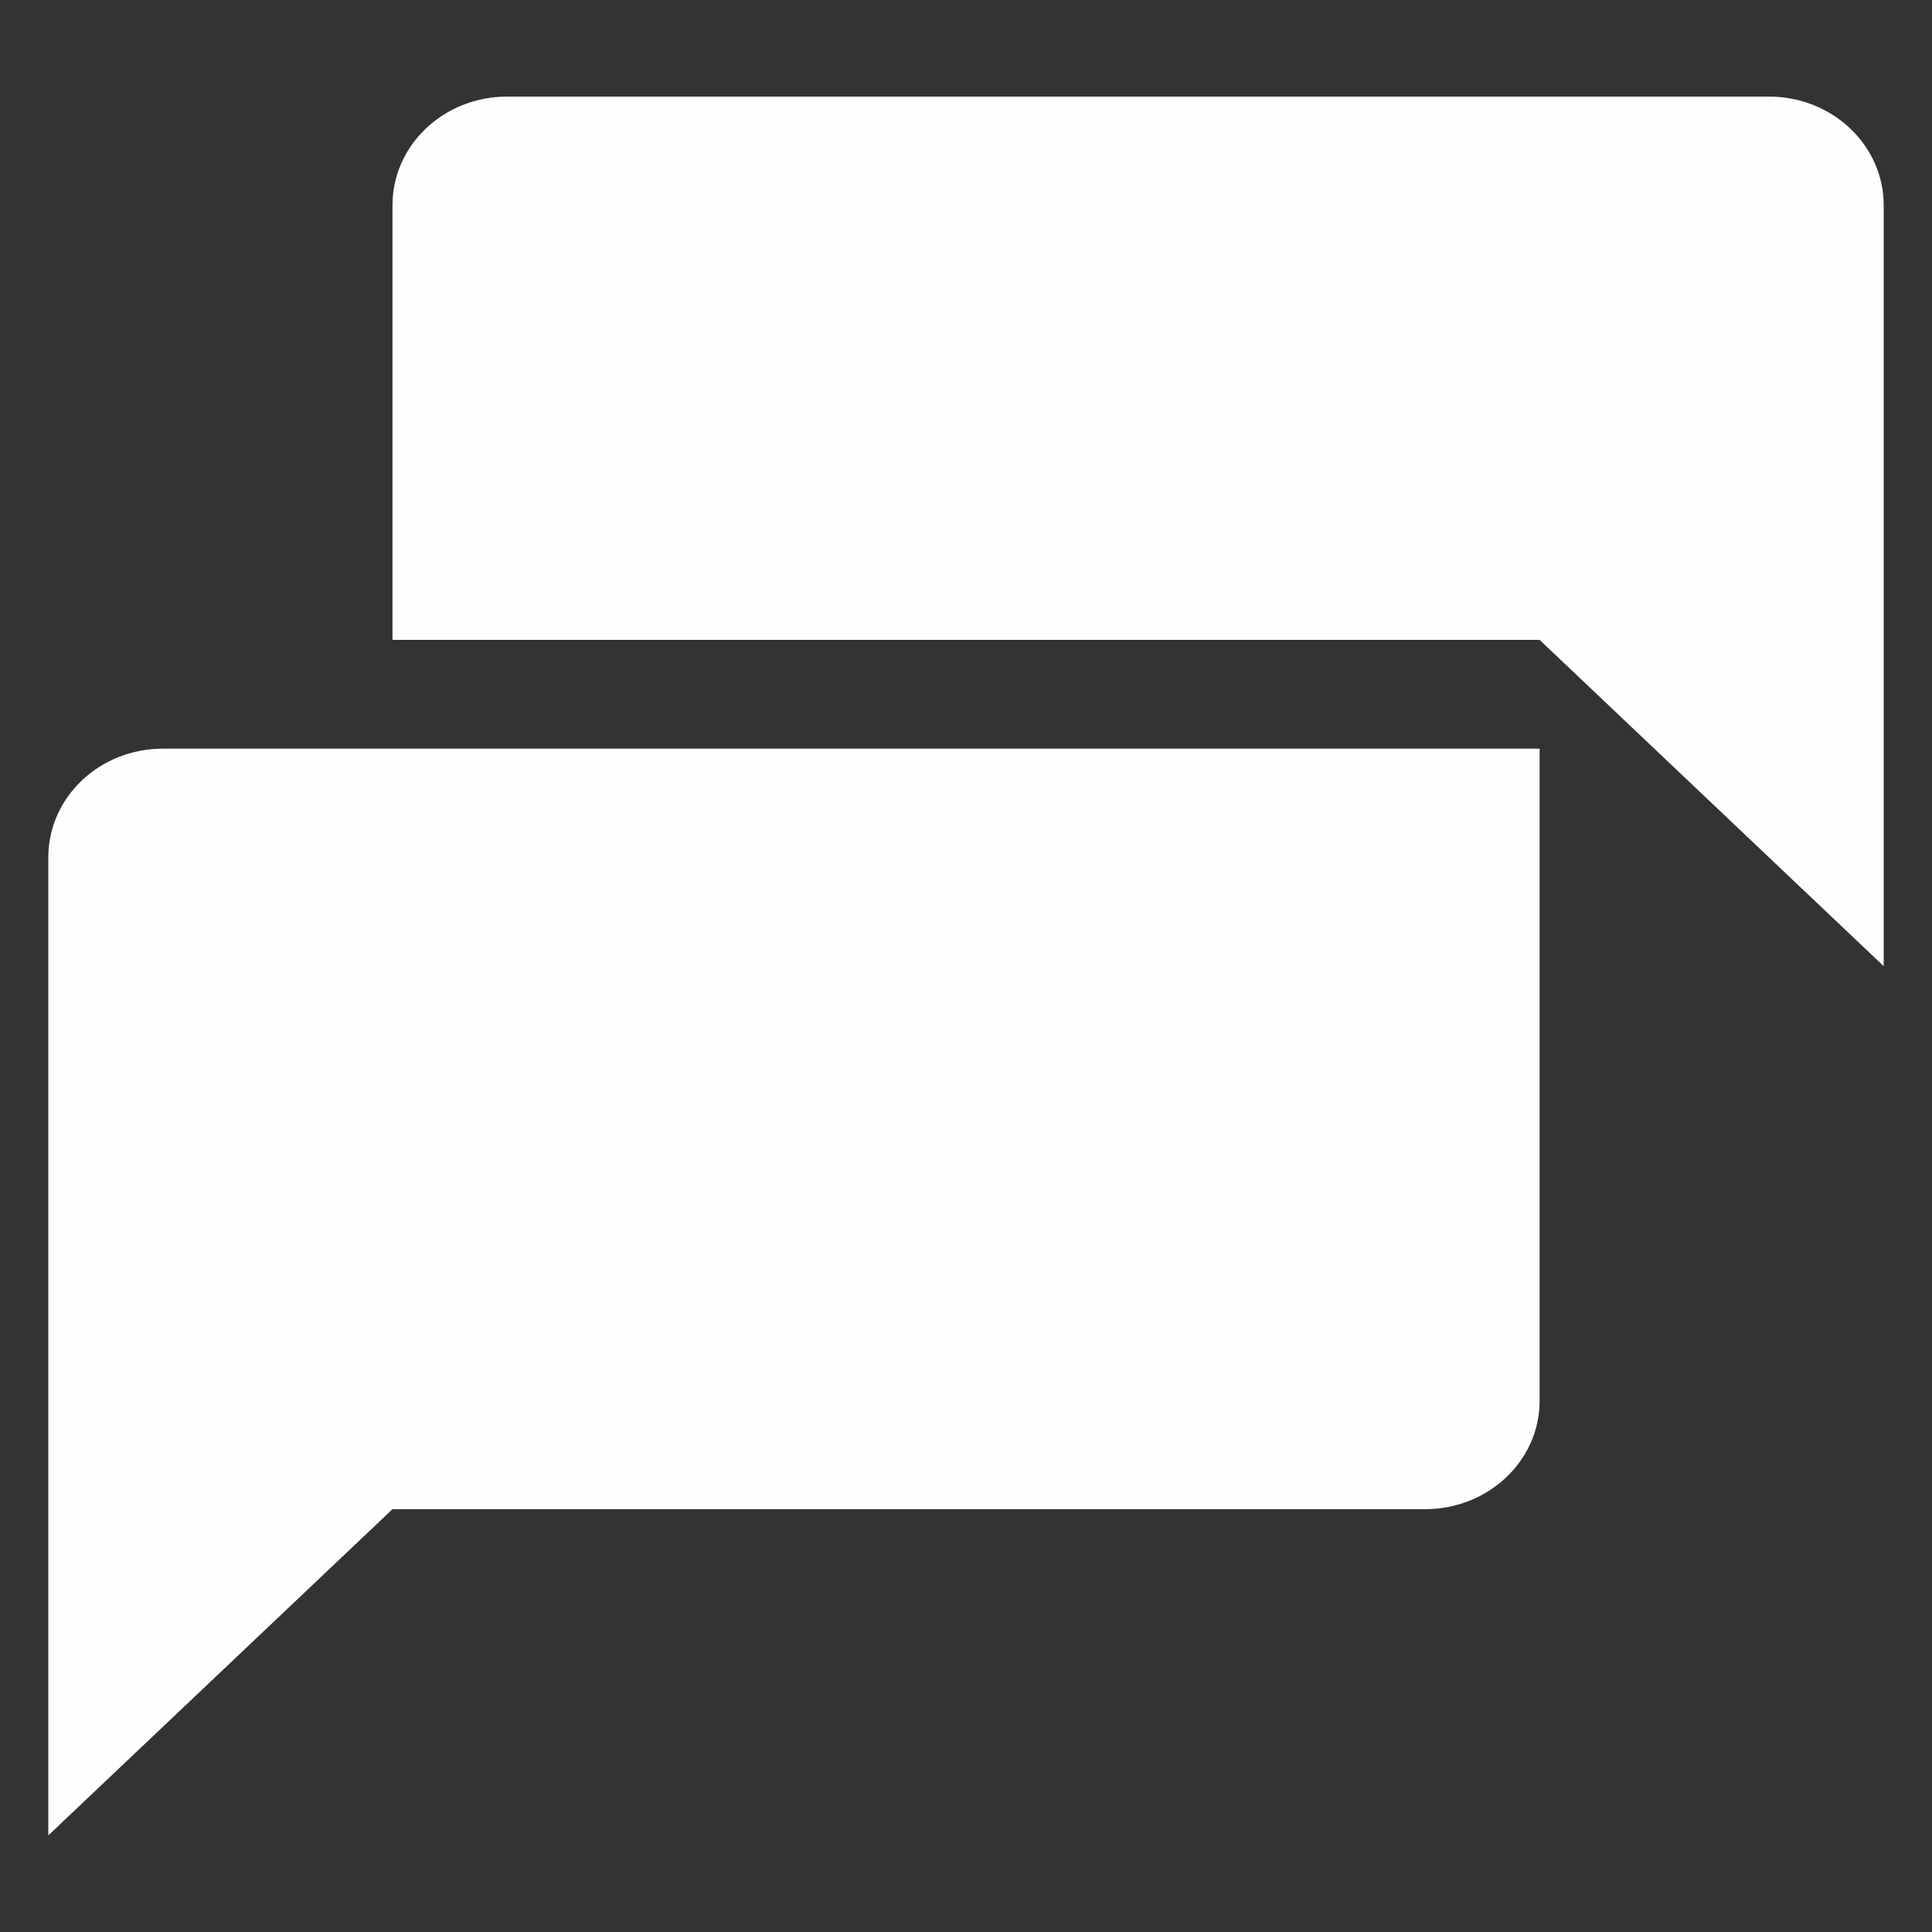
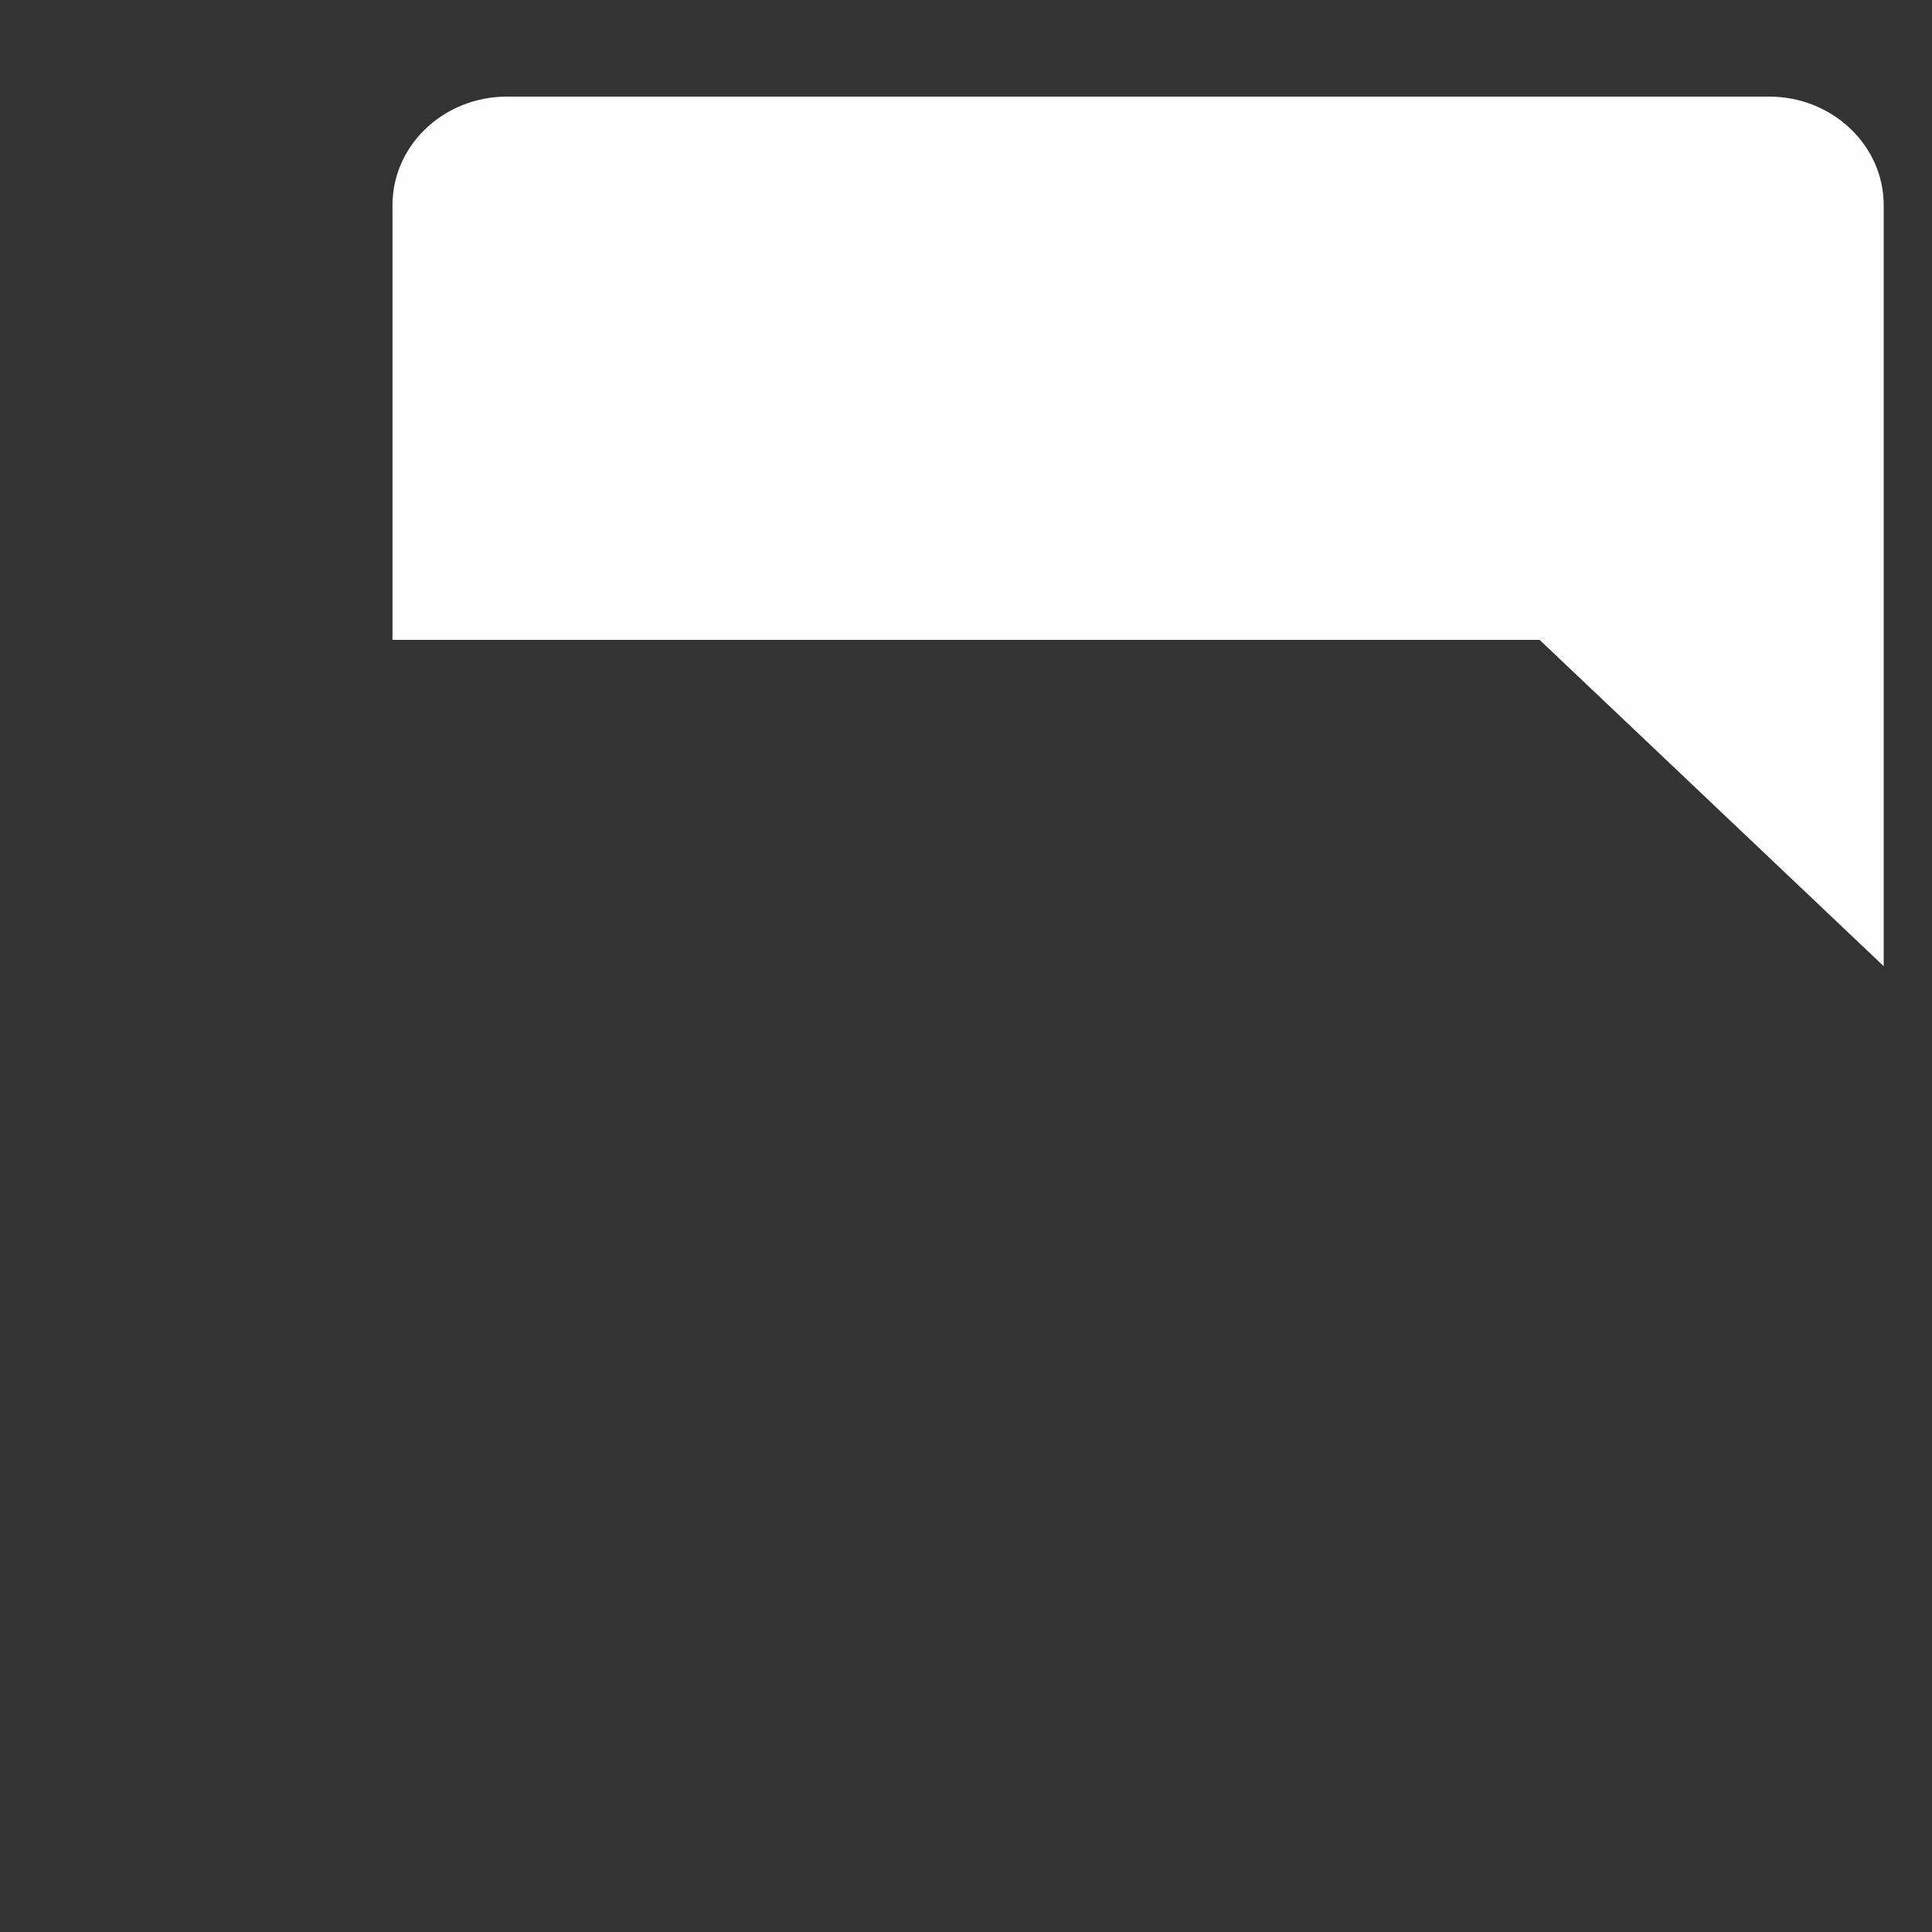
<svg xmlns="http://www.w3.org/2000/svg" width="20" height="20" viewBox="-0.5 -1 20 20">
  <rect x="-0.5" y="-1" width="20" height="20" fill="#333333" stroke="none" />
  <g fill="#FEFEFE">
    <path d="M15.438 5.624H3.563v-4.5C3.563.503 4.093 0 4.749 0h13.065C18.467 0 19 .503 19 1.124v7.878l-3.562-3.378z" />
-     <path d="M15.438 6.748v6.754c0 .621-.533 1.121-1.186 1.121H3.563L0 18V7.877C0 7.253.53 6.75 1.187 6.75h14.25v-.002z" />
  </g>
</svg>